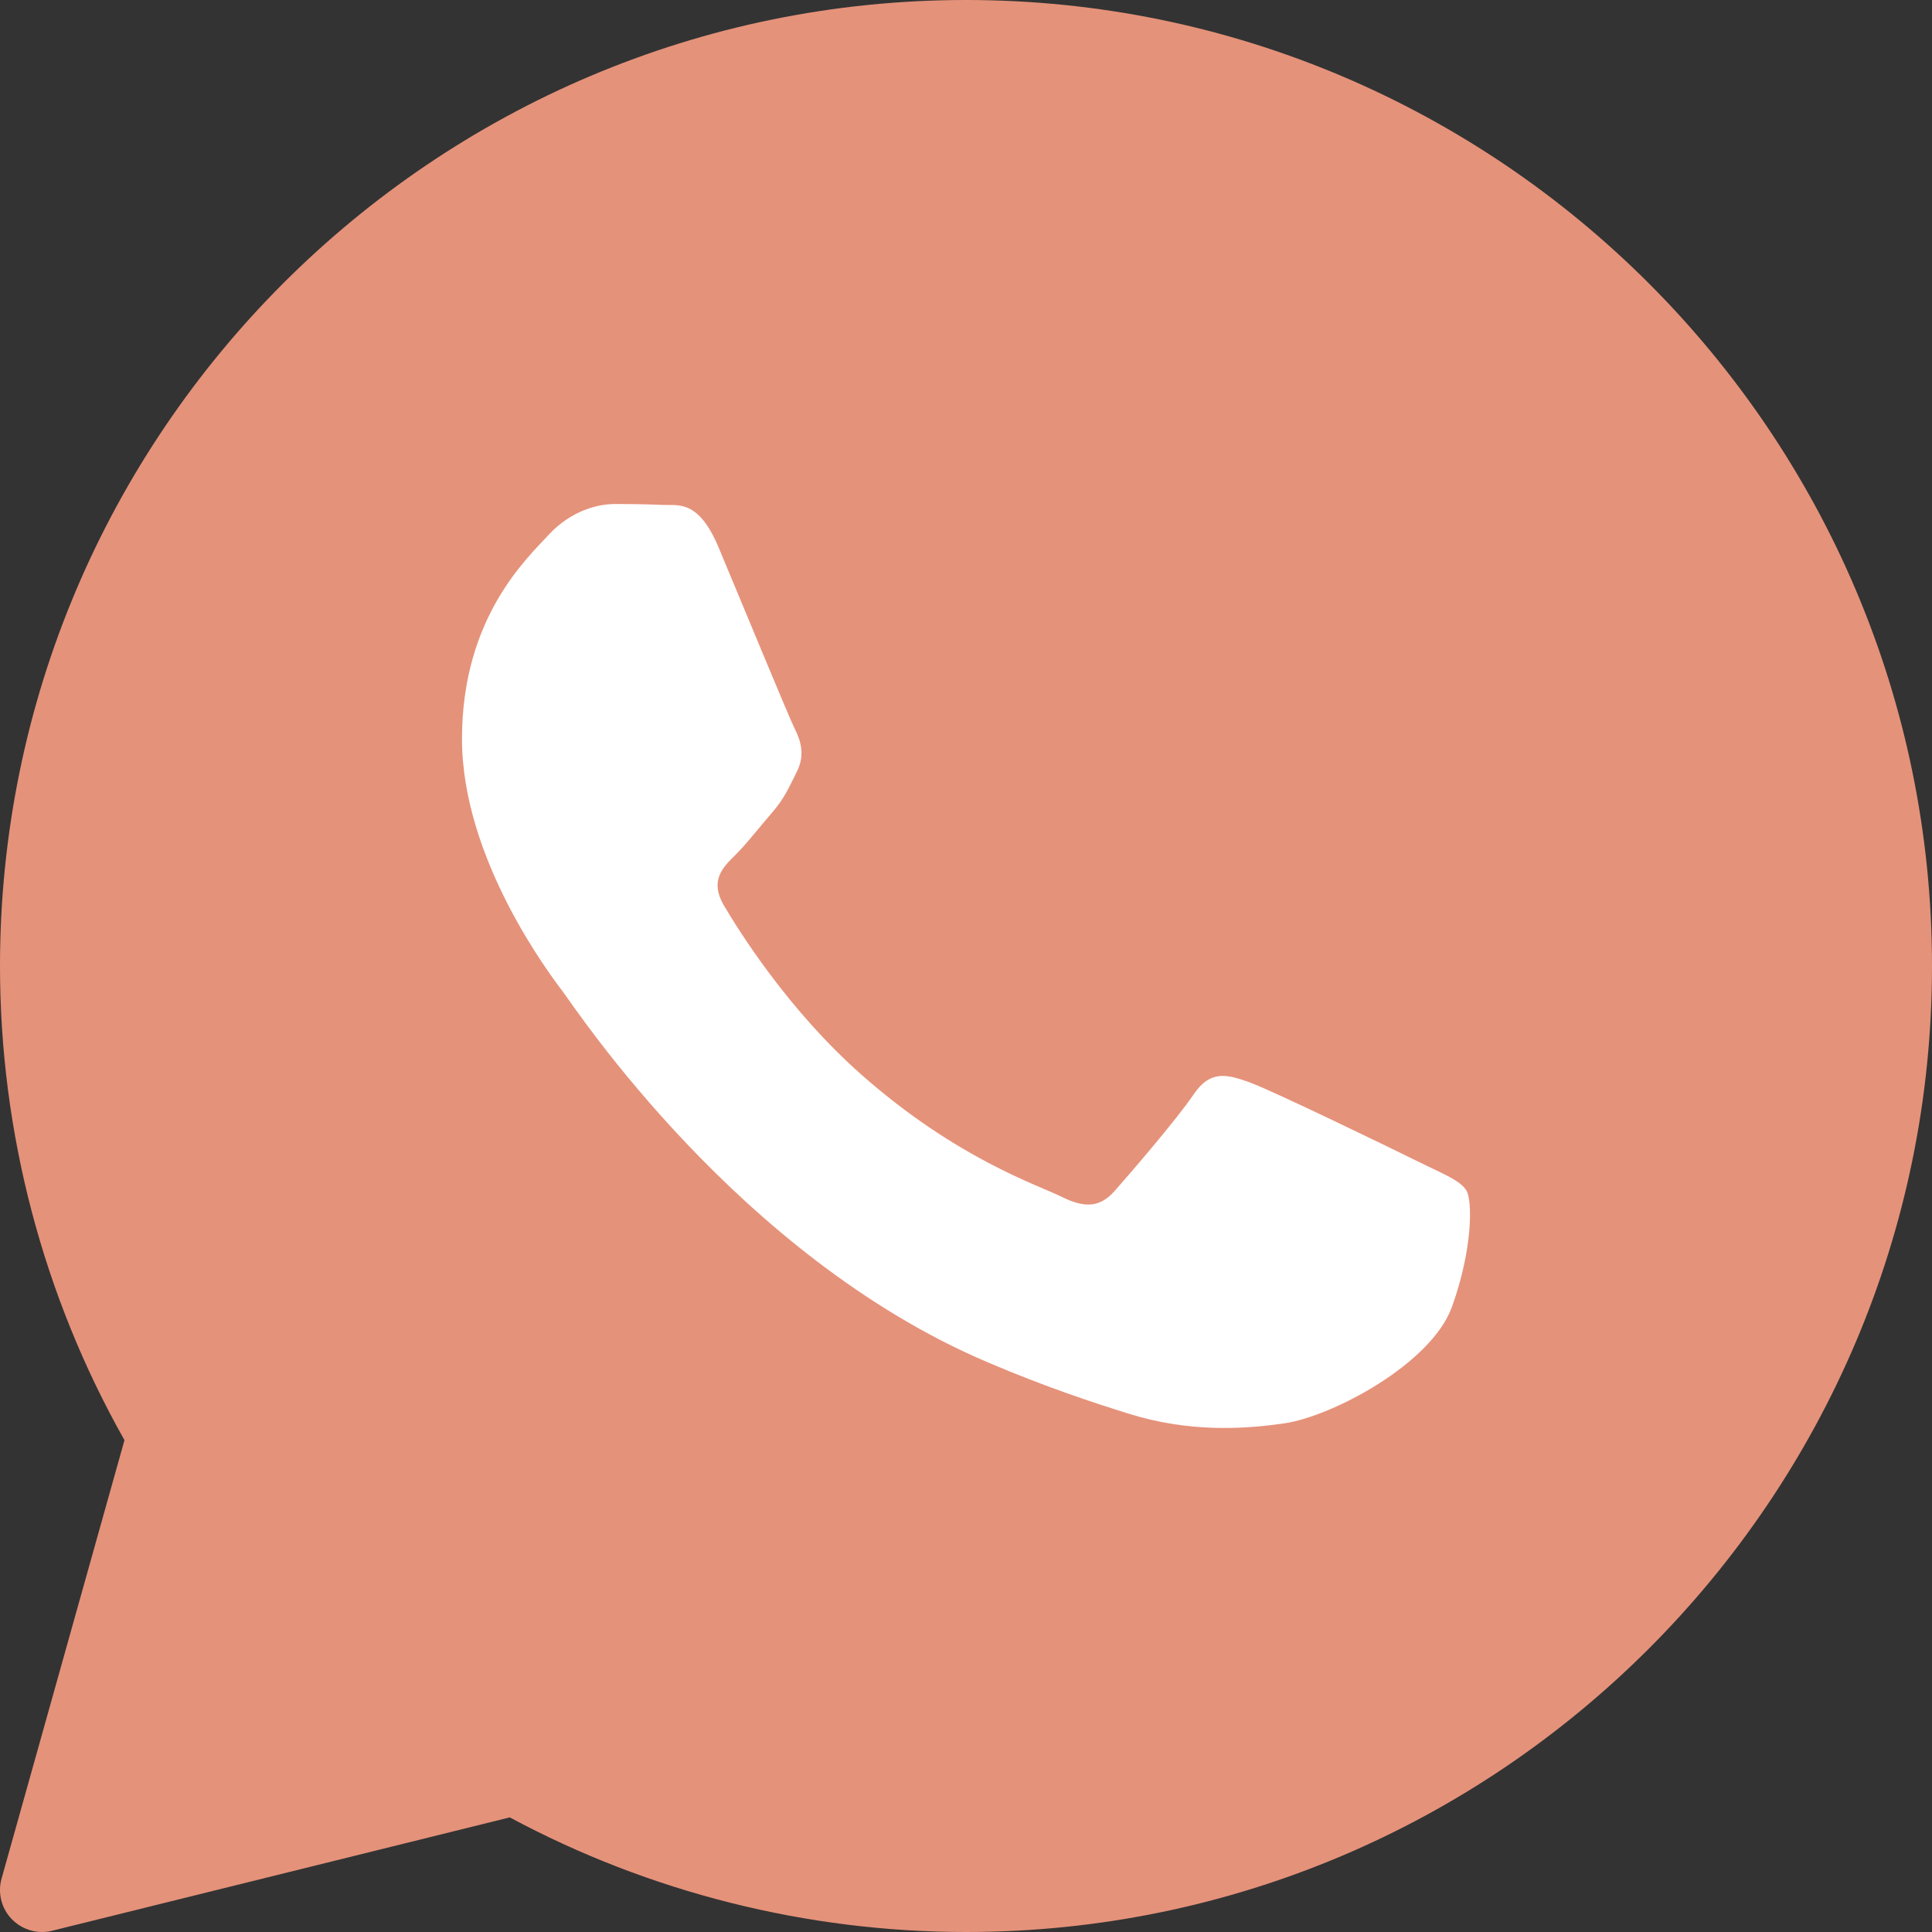
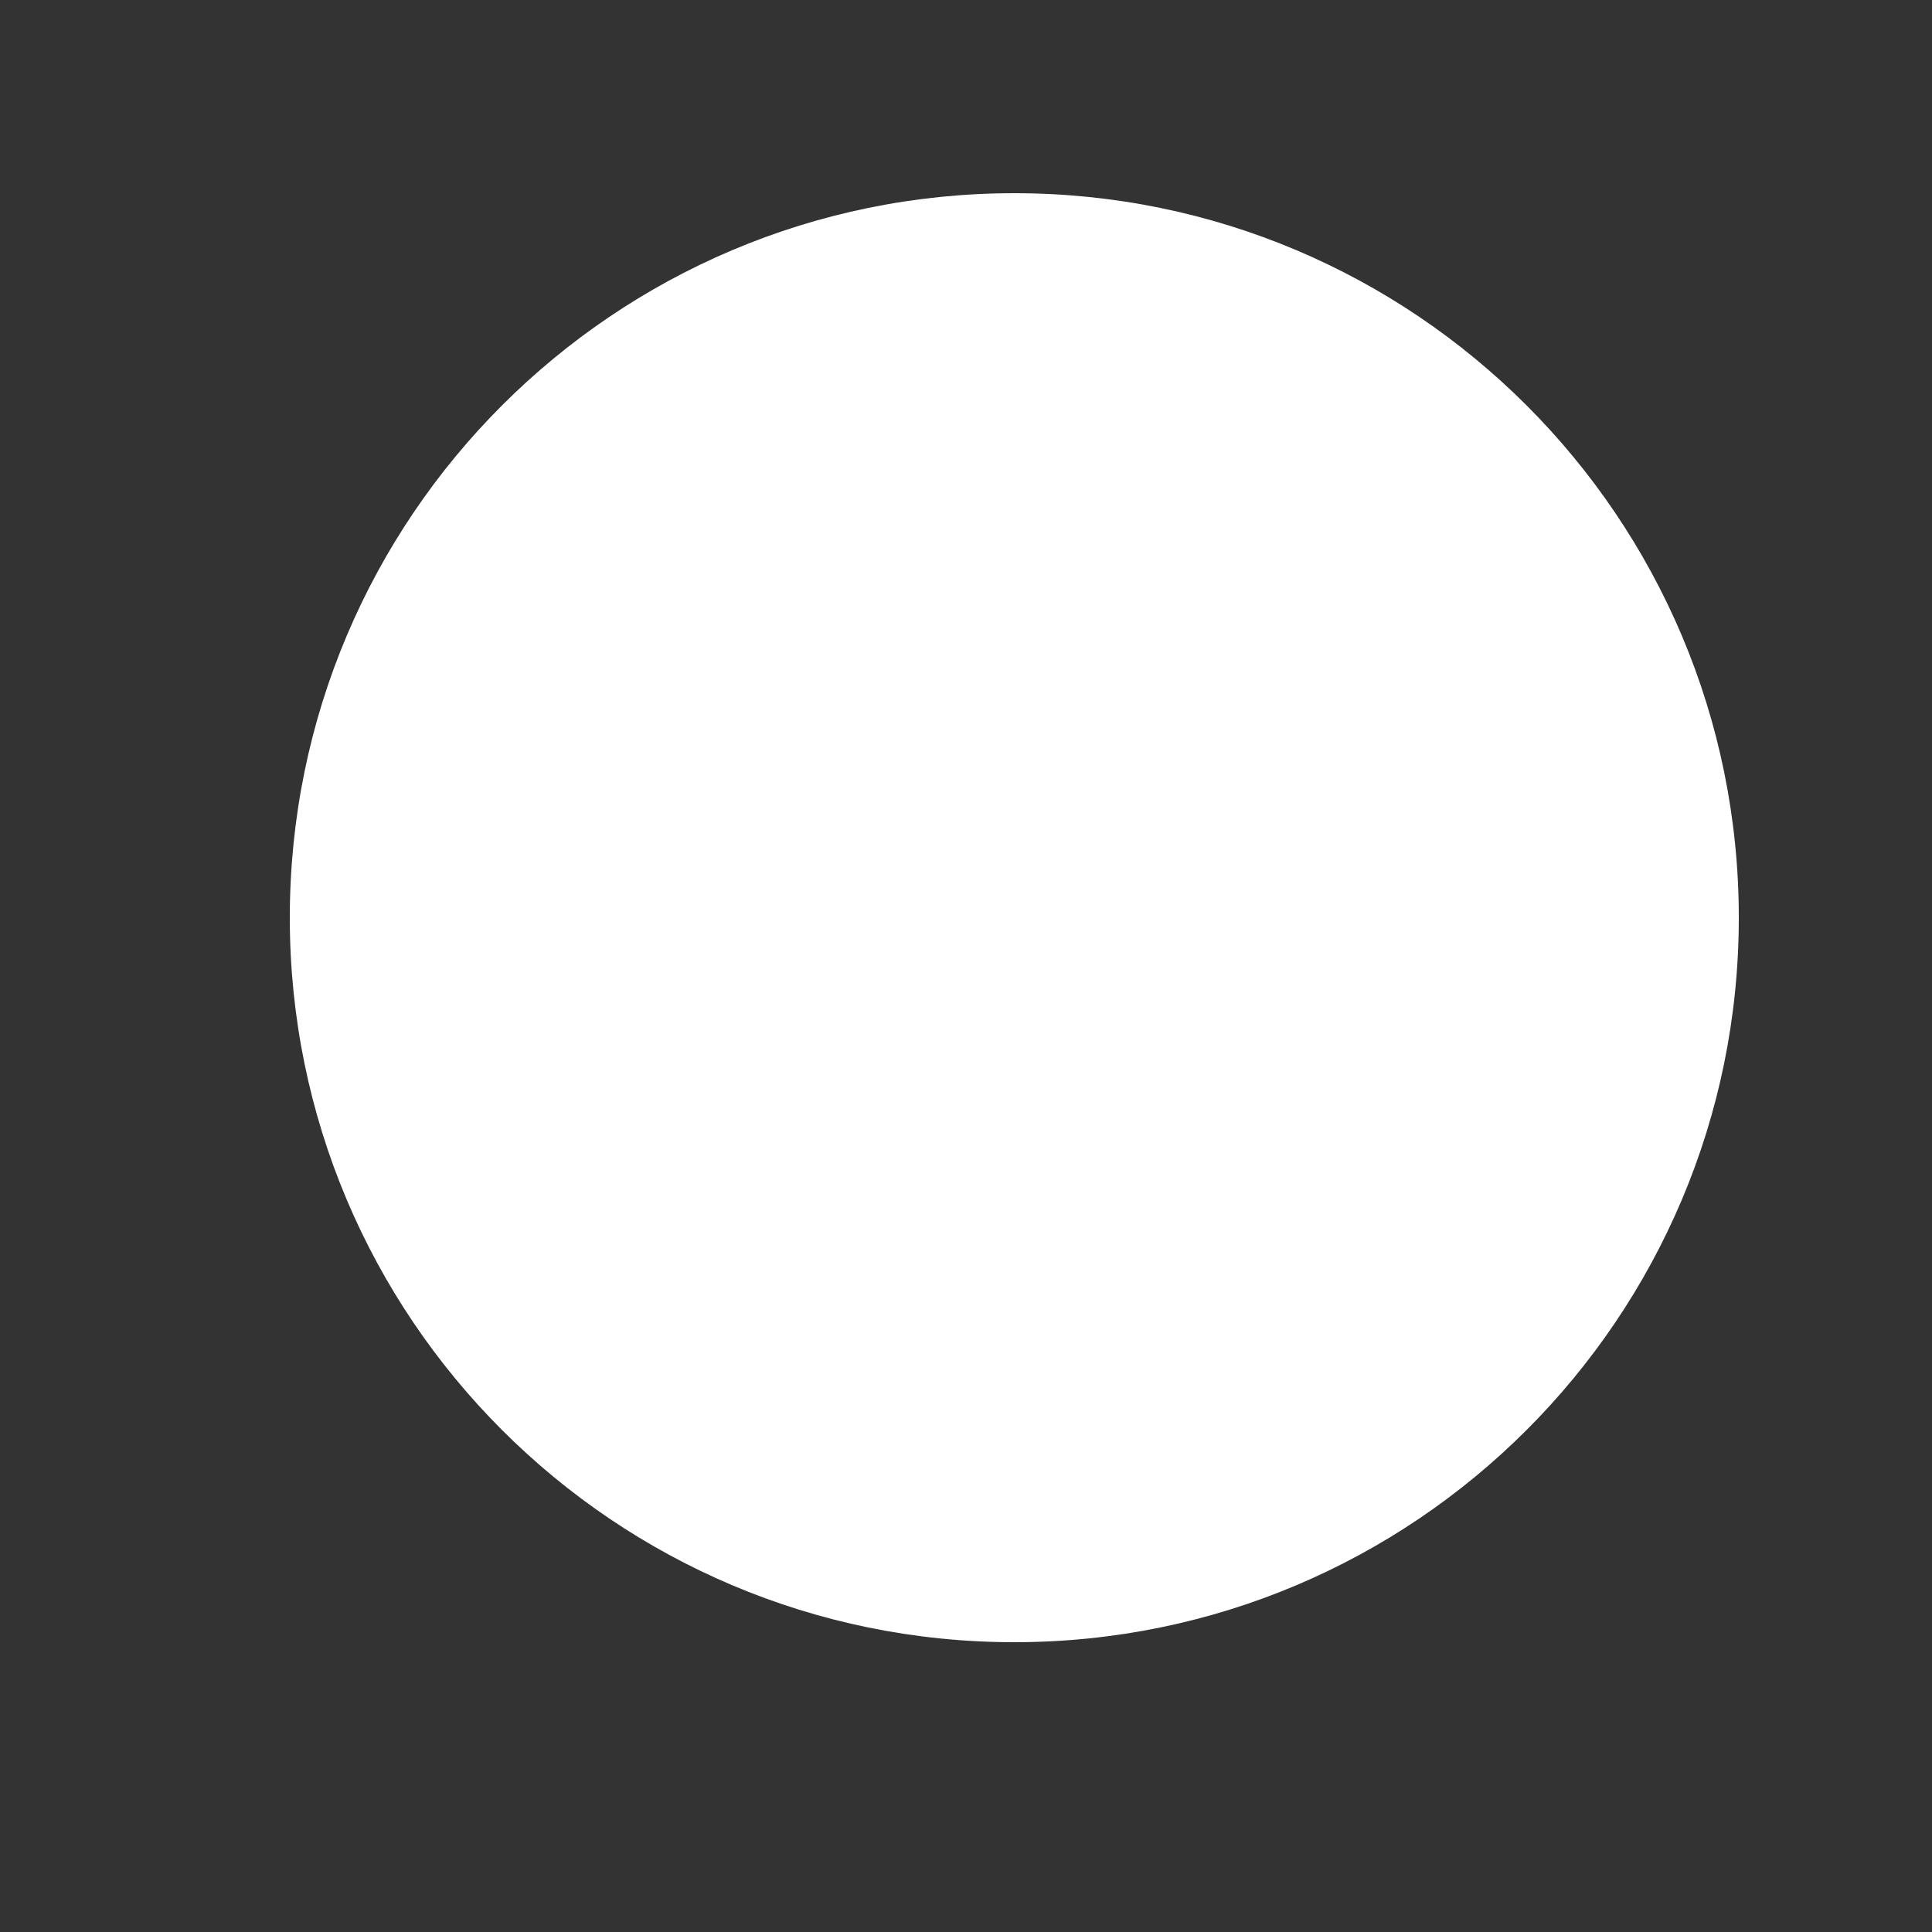
<svg xmlns="http://www.w3.org/2000/svg" width="40" height="40" viewBox="0 0 40 40" fill="none">
  <rect x="0" y="0" width="40" height="40" fill="#333333" stroke="none" />
  <path d="M21 34C29.284 34 36 27.284 36 19C36 10.716 29.284 4 21 4C12.716 4 6 10.716 6 19C6 27.284 12.716 34 21 34Z" fill="white" />
-   <path d="M20 0C8.972 0 0 8.972 0 20C0 23.444 0.89 26.829 2.577 29.817L0.032 38.896C-0.051 39.194 0.029 39.513 0.245 39.735C0.411 39.906 0.638 40 0.87 40C0.939 40 1.01 39.991 1.079 39.974L10.554 37.627C13.447 39.18 16.704 40 20 40C31.028 40 40 31.028 40 20C40 8.972 31.028 0 20 0ZM12.733 10.435C13.075 10.435 13.416 10.44 13.716 10.454C14.032 10.469 14.456 10.334 14.873 11.323C15.3 12.339 16.327 14.834 16.454 15.088C16.583 15.342 16.669 15.638 16.498 15.977C16.328 16.315 16.242 16.527 15.985 16.824C15.728 17.121 15.445 17.485 15.214 17.712C14.957 17.965 14.689 18.239 14.988 18.747C15.287 19.254 16.318 20.915 17.845 22.259C19.806 23.986 21.46 24.522 21.974 24.776C22.487 25.03 22.787 24.987 23.086 24.648C23.385 24.309 24.37 23.168 24.711 22.661C25.053 22.154 25.395 22.237 25.866 22.407C26.337 22.575 28.862 23.802 29.375 24.056C29.888 24.31 30.231 24.437 30.36 24.648C30.489 24.859 30.489 25.873 30.061 27.057C29.633 28.241 27.581 29.323 26.595 29.468C25.71 29.598 24.589 29.652 23.359 29.266C22.614 29.032 21.658 28.721 20.433 28.198C15.283 26.002 11.918 20.88 11.661 20.542C11.405 20.203 9.565 17.794 9.565 15.299C9.565 12.804 10.891 11.578 11.362 11.07C11.834 10.562 12.39 10.435 12.733 10.435Z" fill="#E5927A" />
</svg>